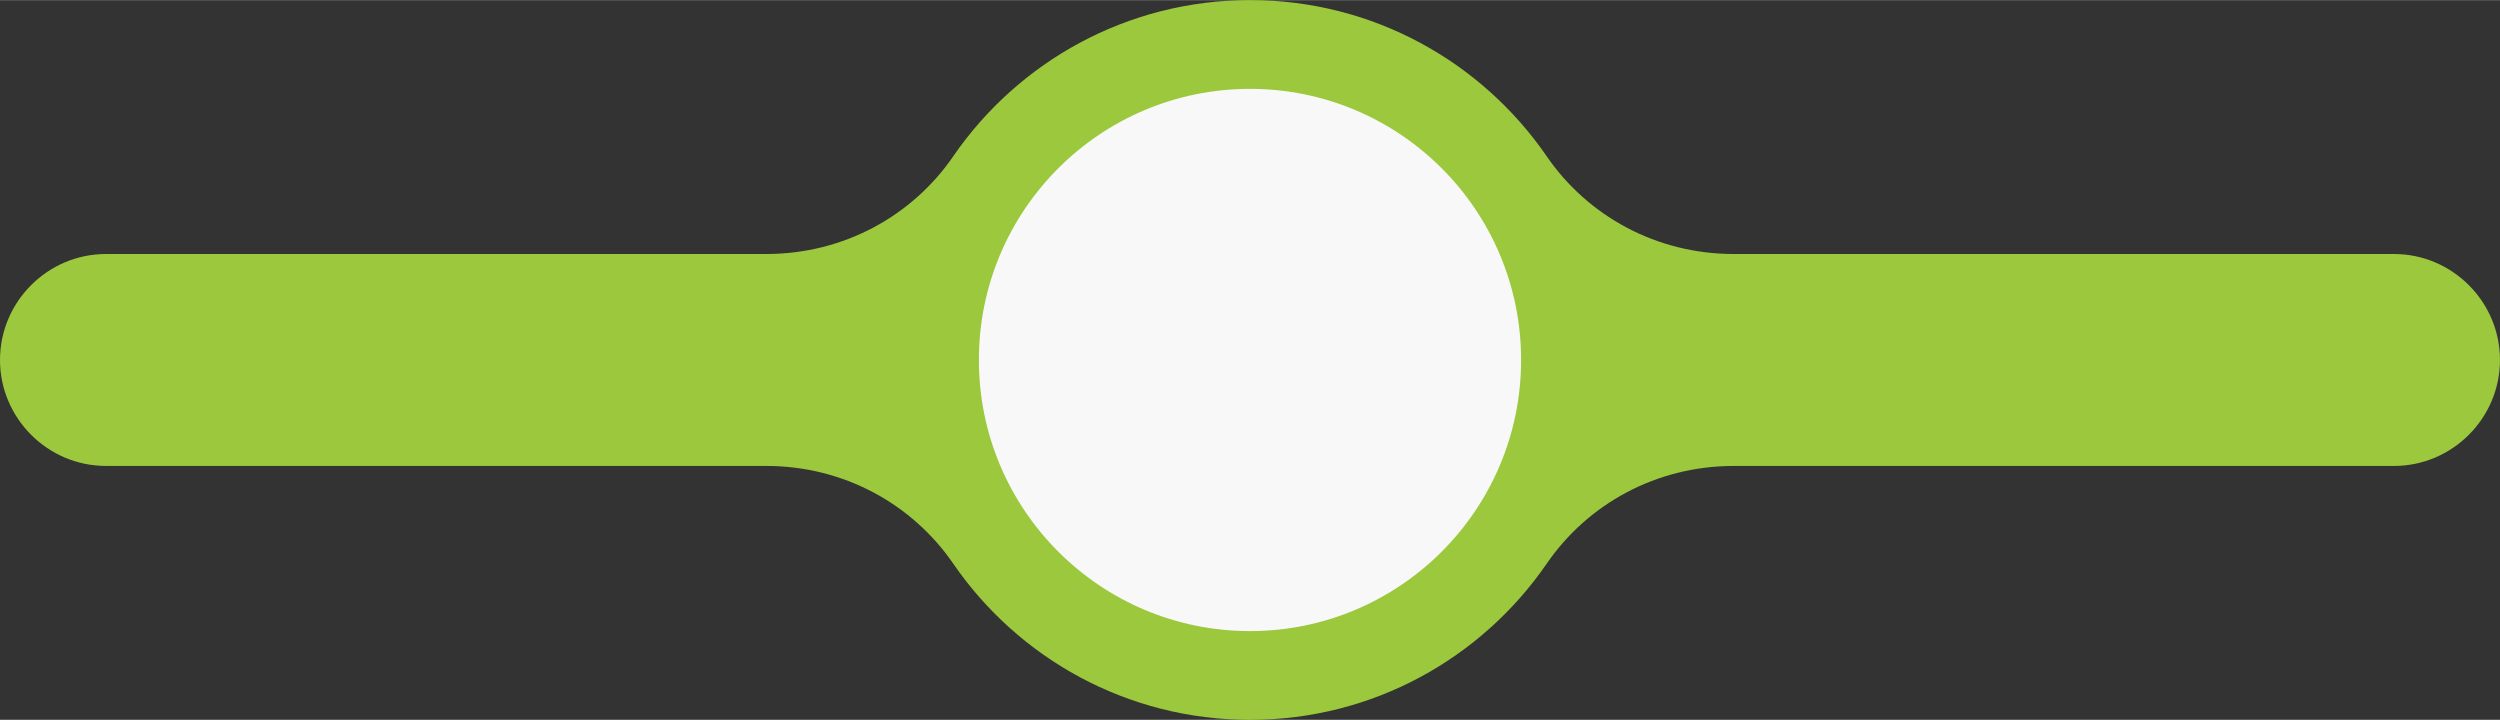
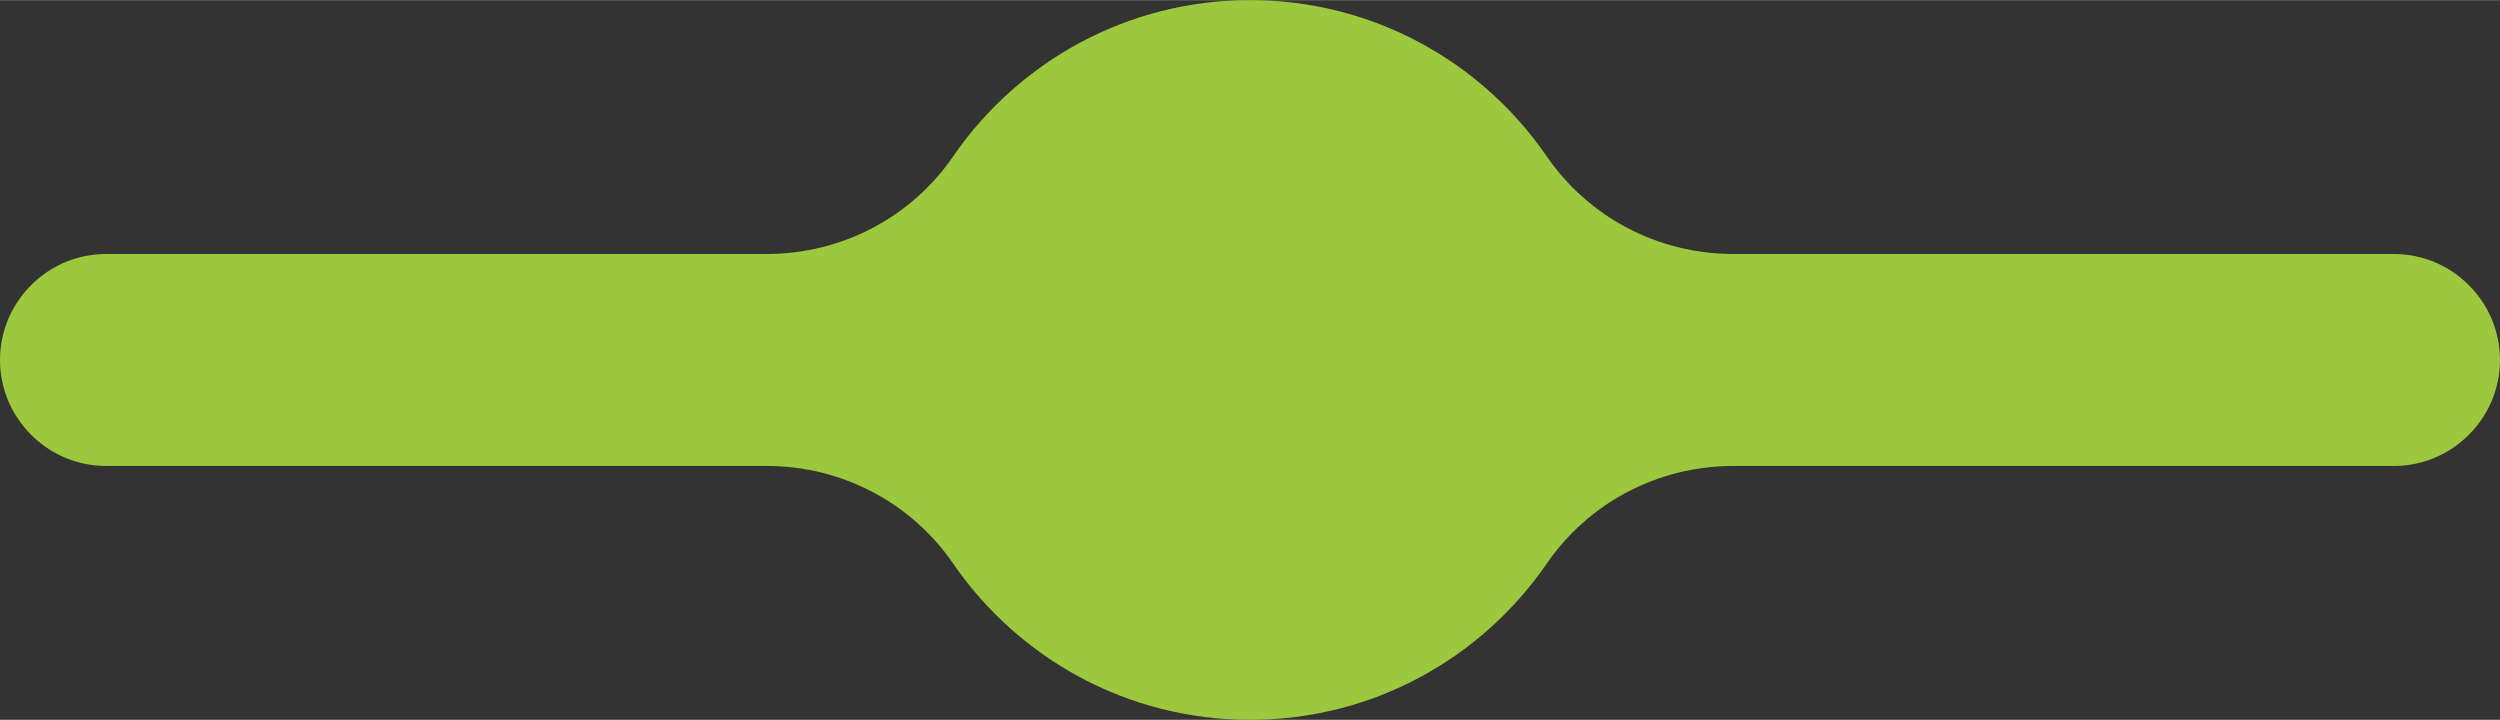
<svg xmlns="http://www.w3.org/2000/svg" xml:space="preserve" width="5.556in" height="1.6in" version="1.1" style="shape-rendering:geometricPrecision; text-rendering:geometricPrecision; image-rendering:optimizeQuality; fill-rule:evenodd; clip-rule:evenodd" viewBox="0 0 5556.3 1599.61">
  <rect x="0" y="0" width="5556.3" height="1599.61" fill="#333333" stroke="none" />
  <defs>
    <style type="text/css">
   
    .fil0 {fill:#9BC83C}
    .fil1 {fill:#F8F8F8}
   
  </style>
  </defs>
  <g id="Layer_x0020_1">
    <path class="fil0" d="M3437.12 1253.2c-144.24,209.27 -385.6,346.45 -659,346.45 -273.36,0 -514.74,-137.17 -658.99,-346.39 -90.74,-132.67 -243.33,-217.95 -416.21,-217.95l-1467.42 0c-129.49,0 -235.51,-105.98 -235.51,-235.51l0 0c0,-129.53 105.98,-235.51 235.51,-235.51l1468.09 0c172.6,-0.22 324.91,-85.45 415.54,-217.94 144.24,-209.26 385.59,-346.4 658.99,-346.4 273.4,0 514.75,137.18 658.99,346.44 90.74,132.67 243.4,217.9 416.28,217.9l1467.34 -0c129.53,0 235.51,105.98 235.51,235.51l0 0c0,129.53 -106.02,235.51 -235.51,235.51l-1467.34 0c-172.88,0 -325.53,85.22 -416.27,217.89z" />
-     <path class="fil1" d="M2778.13 197.26c-332.78,0 -602.55,269.77 -602.55,602.55 0,332.78 269.77,602.55 602.55,602.55 332.78,0 602.55,-269.77 602.55,-602.55 0,-332.78 -269.77,-602.55 -602.55,-602.55z" />
  </g>
</svg>